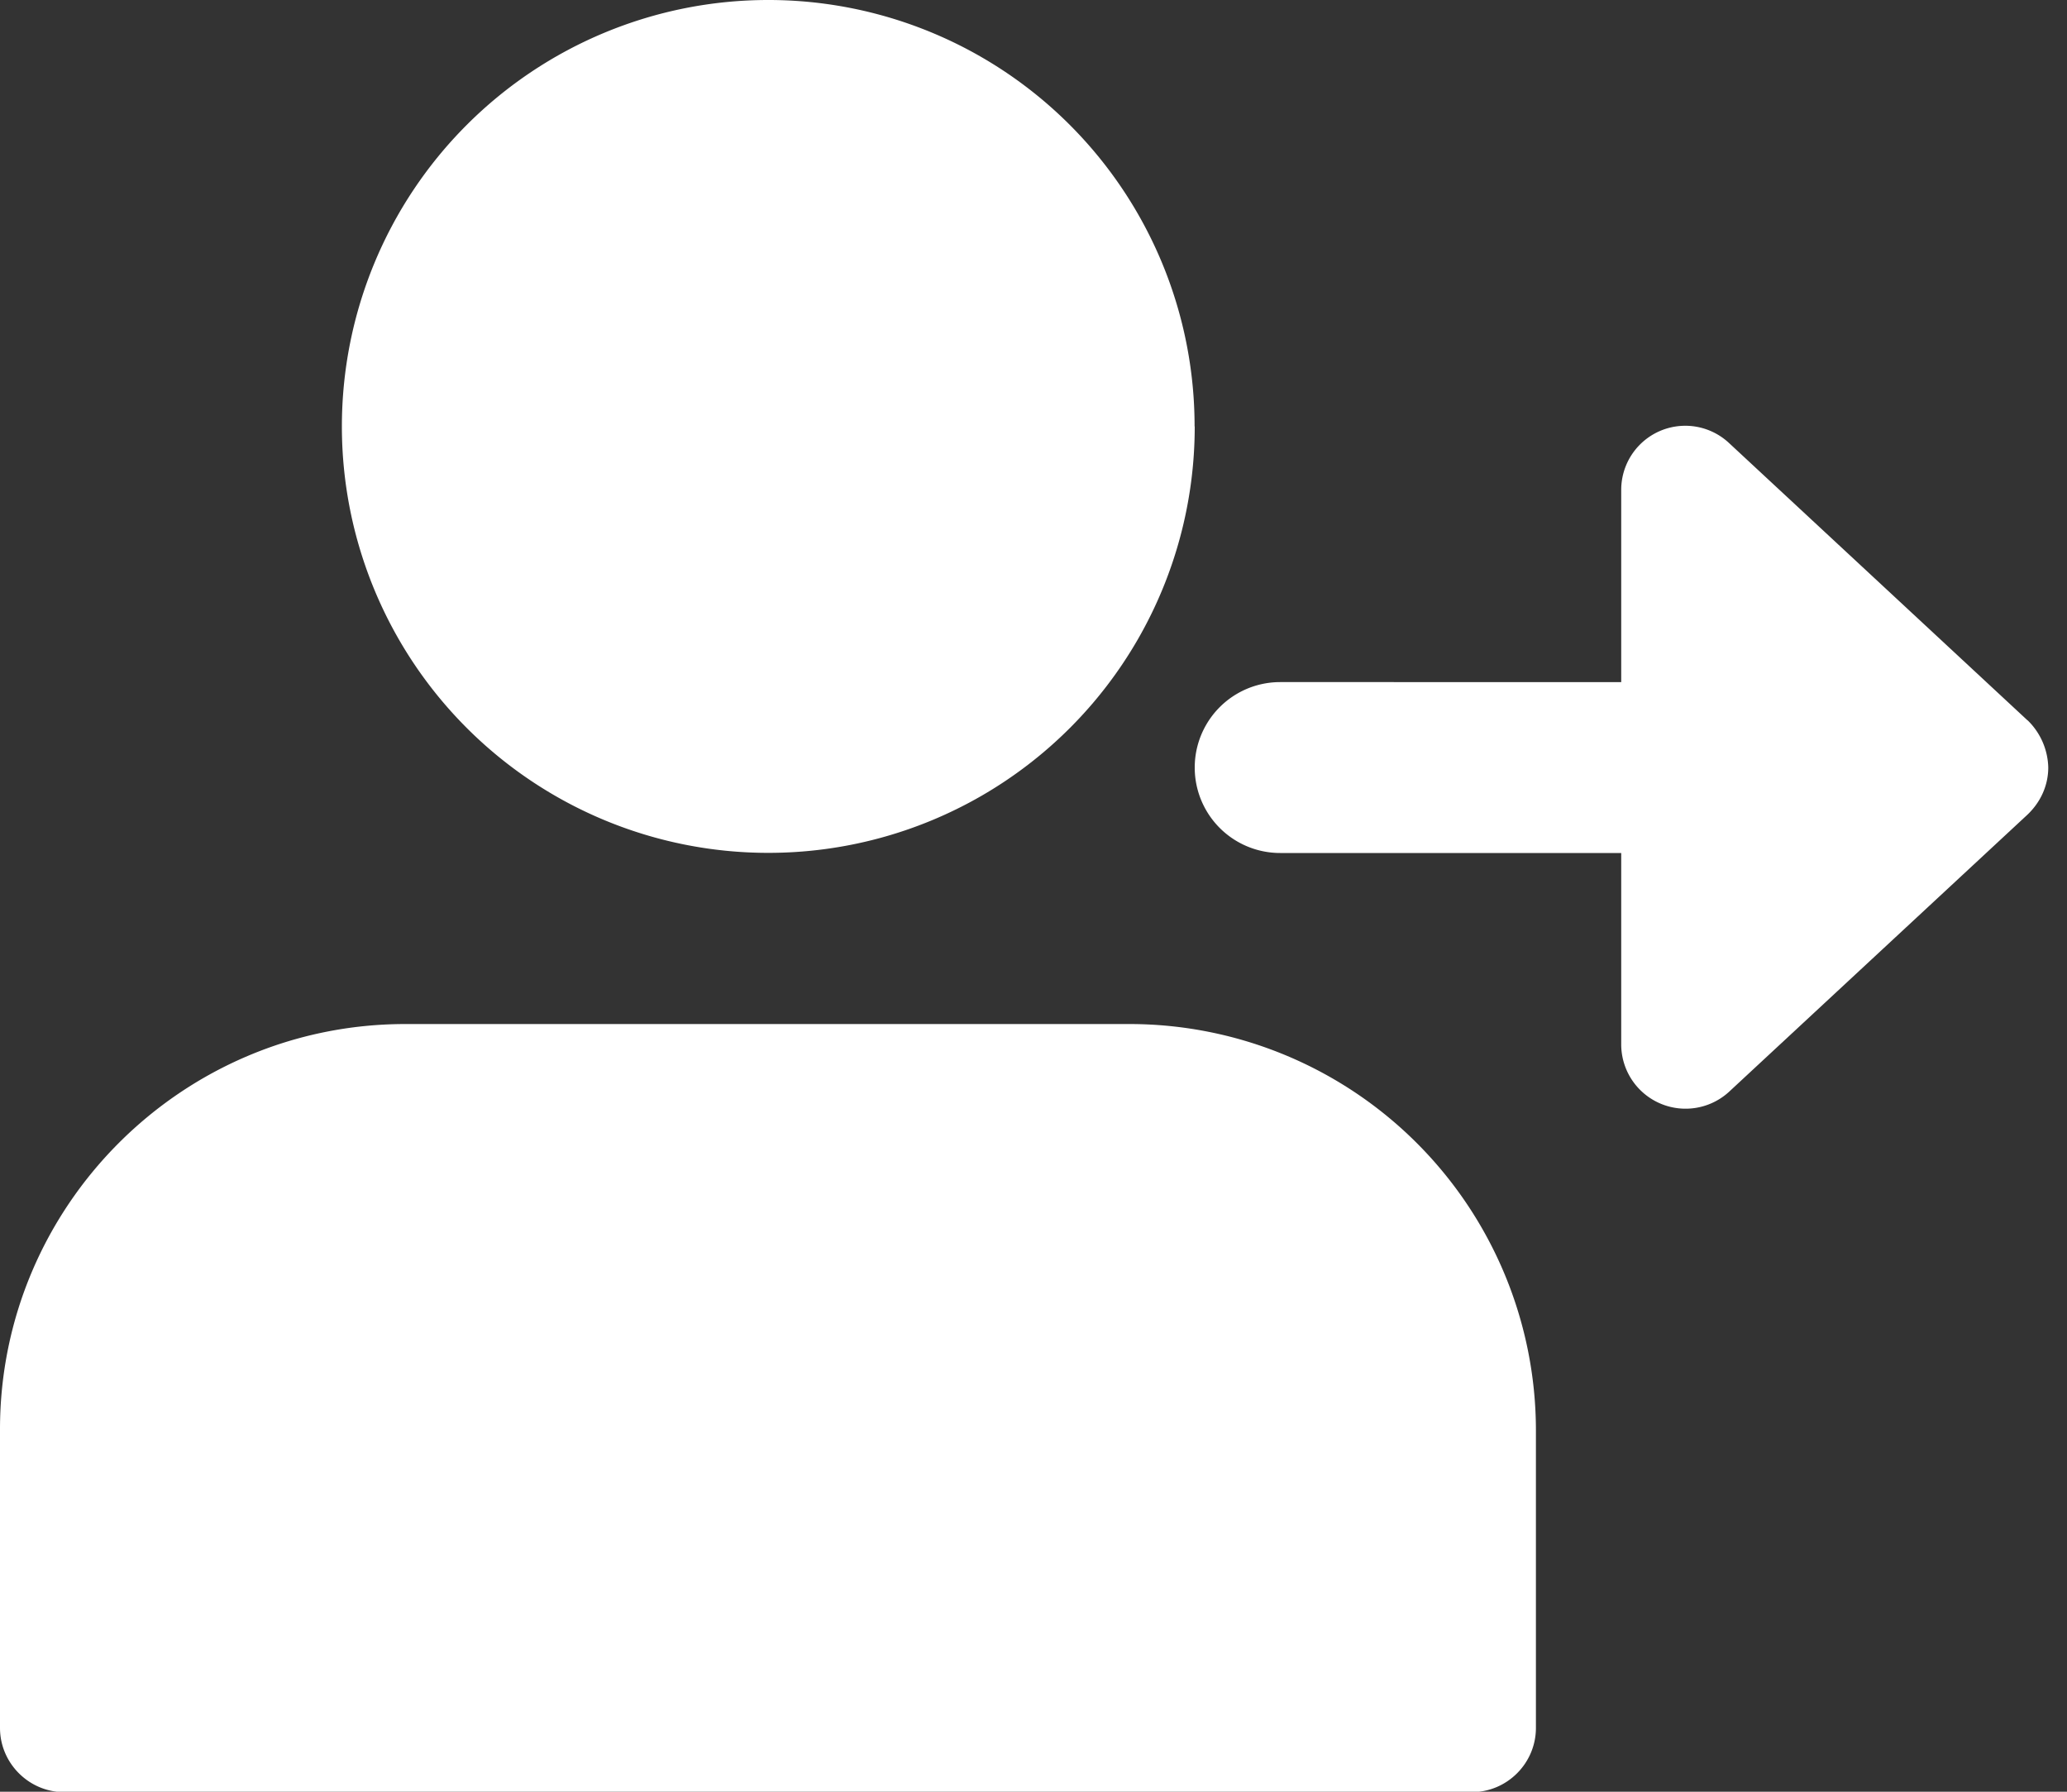
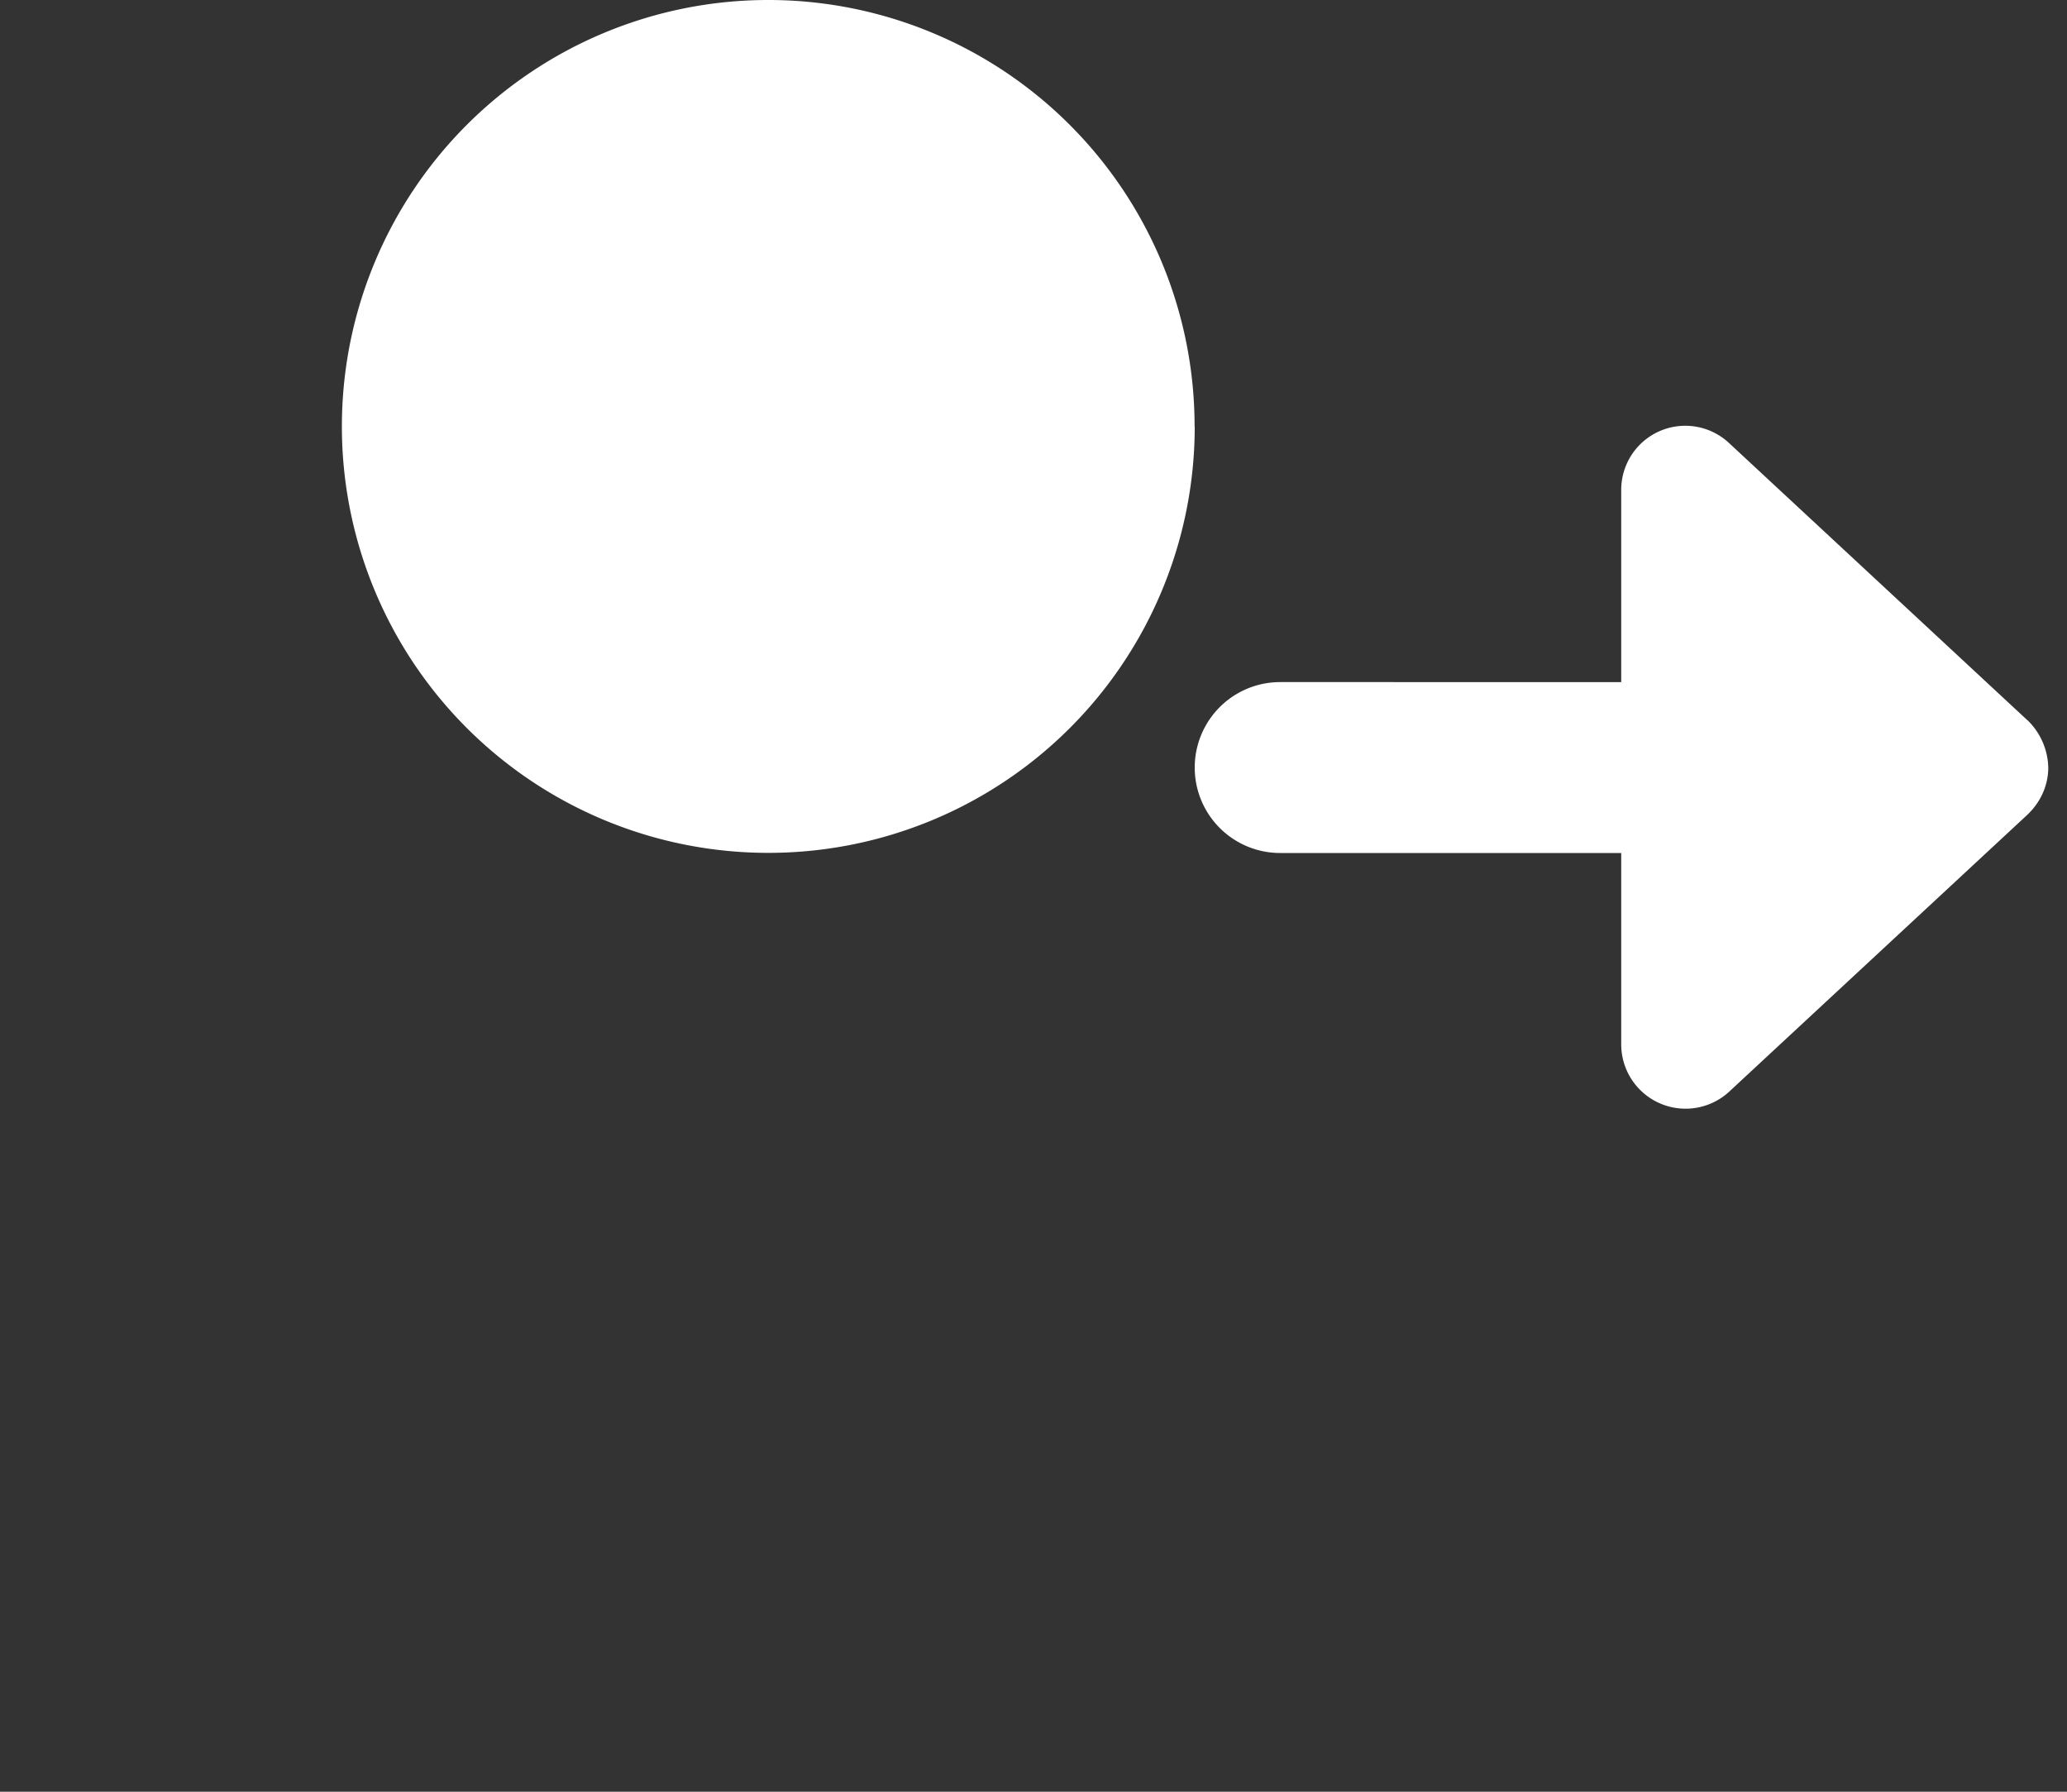
<svg xmlns="http://www.w3.org/2000/svg" width="15" height="13" viewBox="0 0 15 13">
  <rect x="0" y="0" width="15" height="13" fill="#333333" stroke="none" />
  <g>
    <g>
      <g>
        <path fill="#fff" d="M8.67 3.094a3.093 3.093 0 0 1-3.095 3.094 3.093 3.093 0 1 1 0-6.188 3.093 3.093 0 0 1 3.094 3.094z" />
      </g>
      <g>
-         <path fill="#fff" d="M8.202 7.43H2.941C1.32 7.43 0 8.75 0 10.37v2.167c0 .256.21.466.466.466H10.68c.257 0 .466-.21.466-.466V10.37a2.95 2.95 0 0 0-2.945-2.94z" />
-       </g>
+         </g>
      <g>
        <path fill="#fff" d="M14.714 5.227l-2.167-2.013a.465.465 0 0 0-.782.342v1.393H9.29a.62.62 0 0 0 0 1.24h2.475V7.58a.467.467 0 0 0 .782.342l2.167-2.012c.094-.09.15-.21.15-.342a.494.494 0 0 0-.15-.342z" />
      </g>
    </g>
  </g>
</svg>